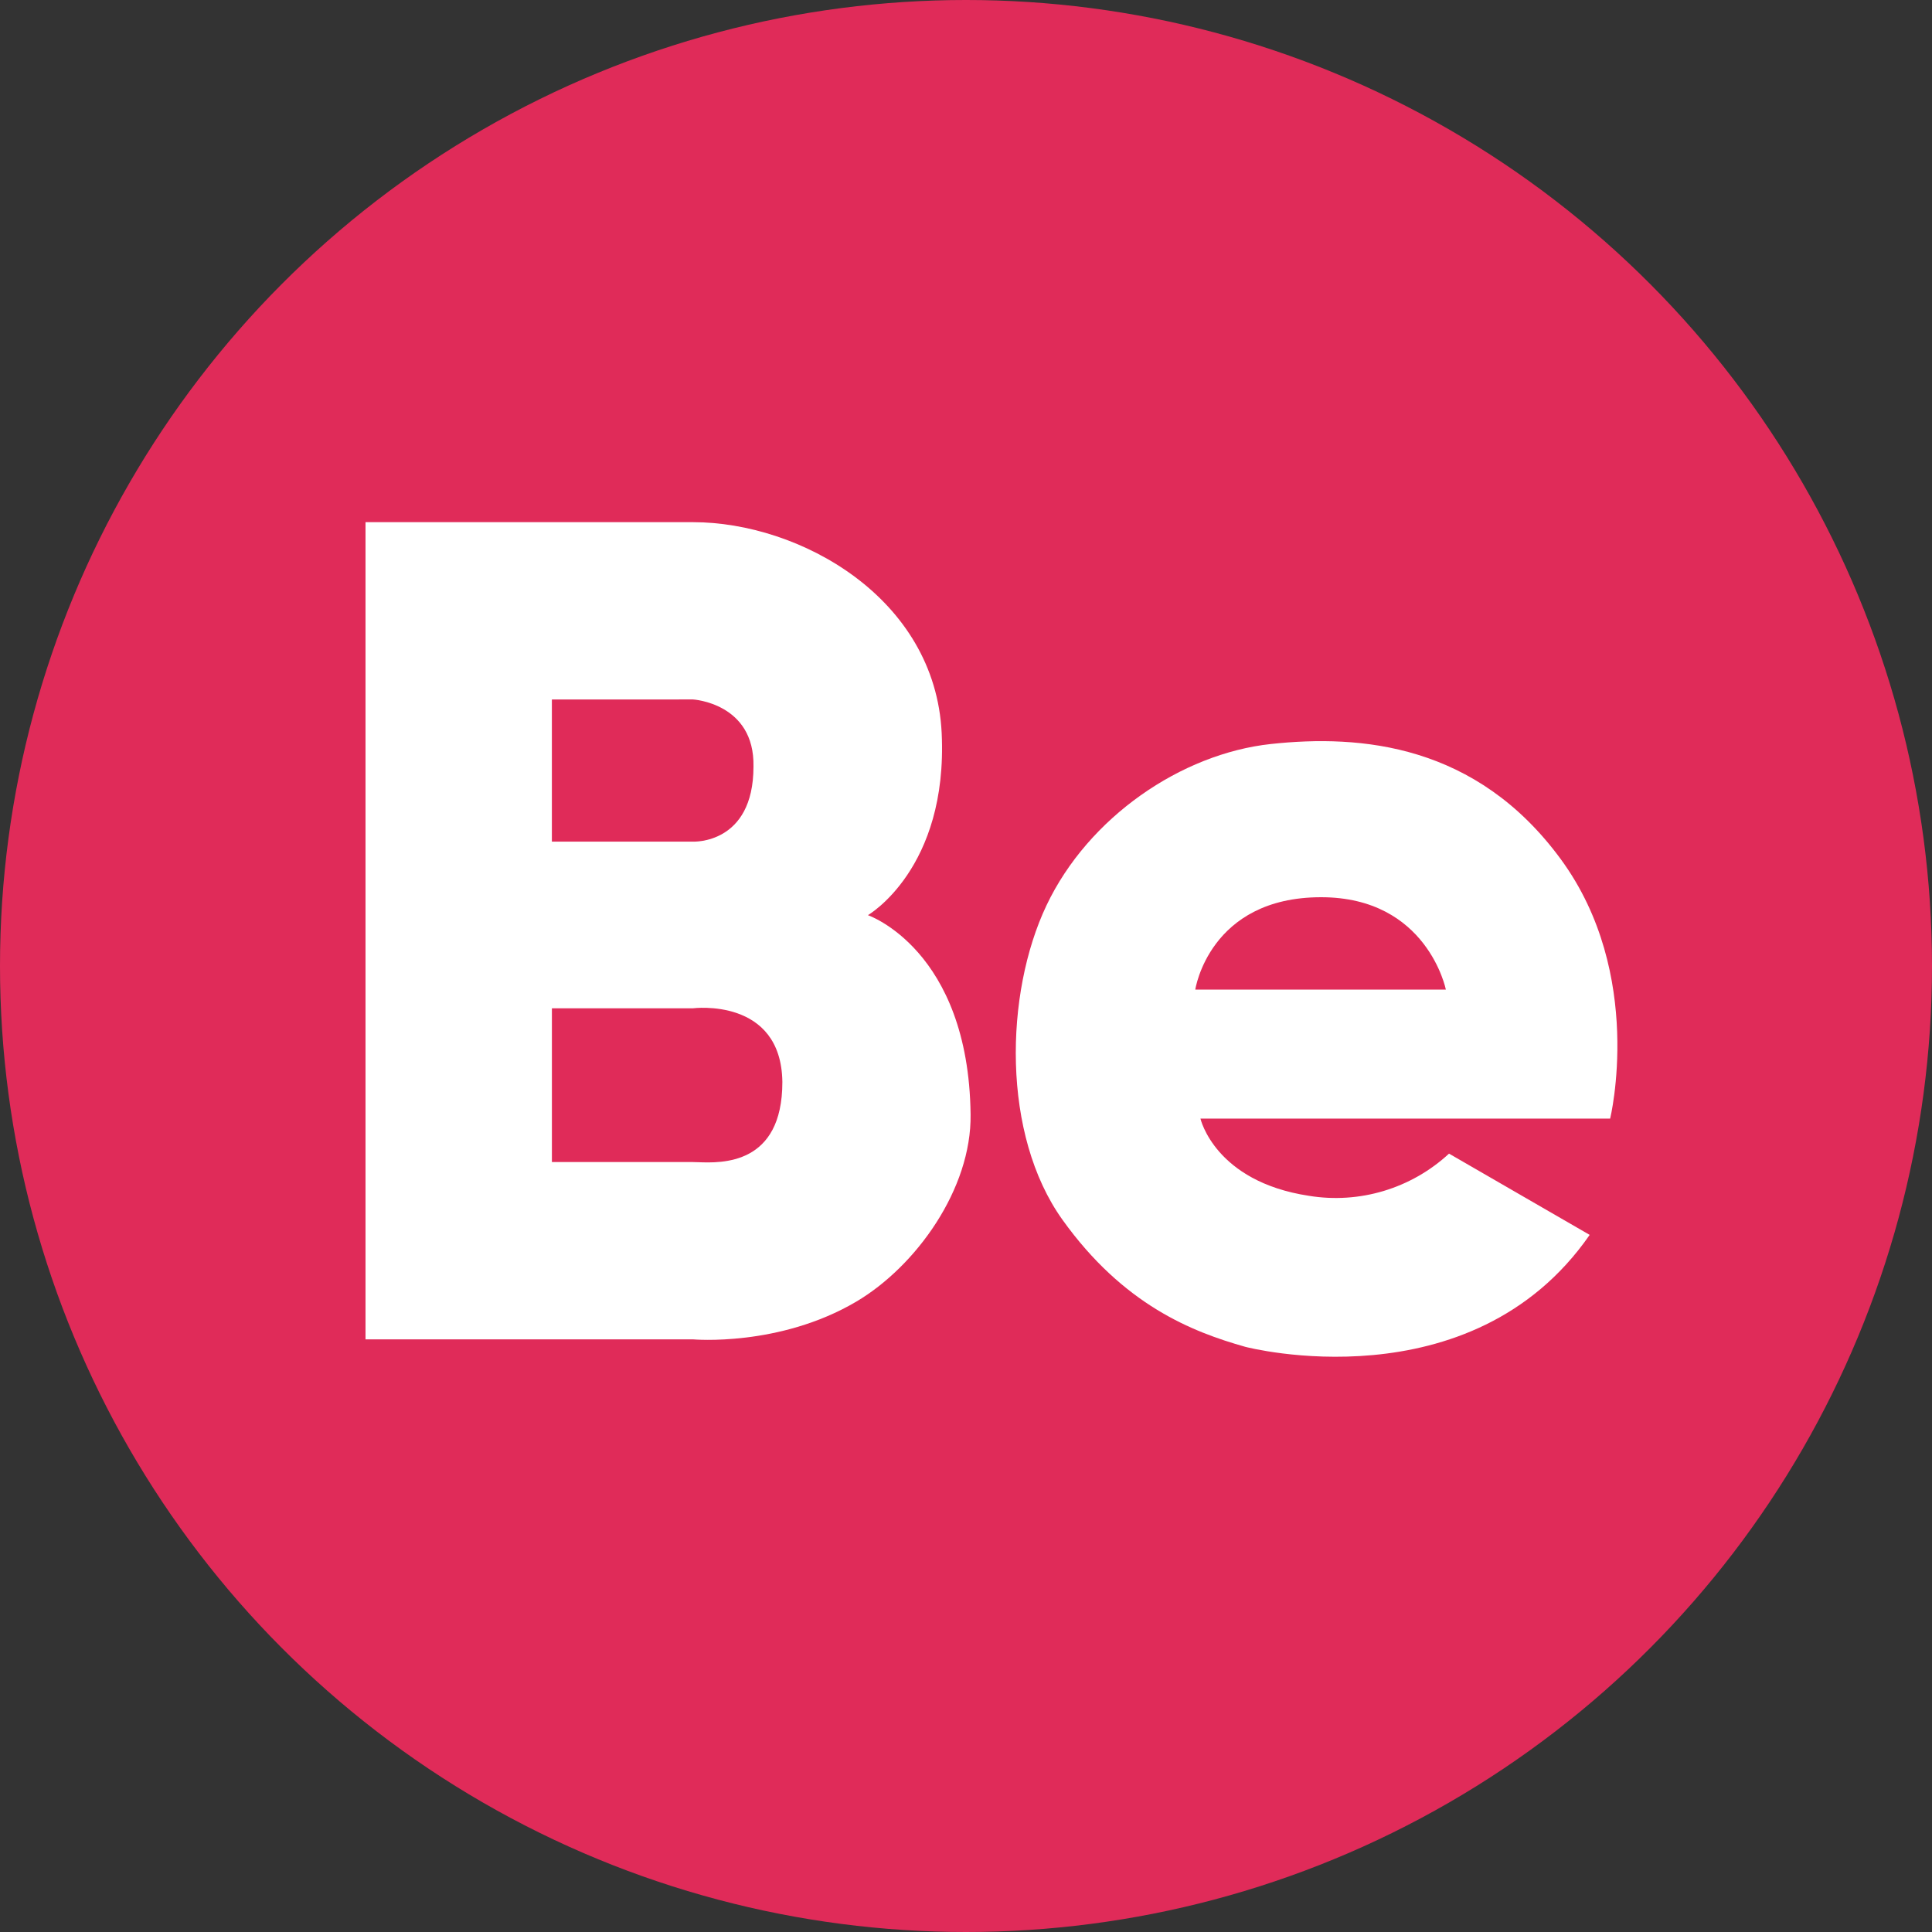
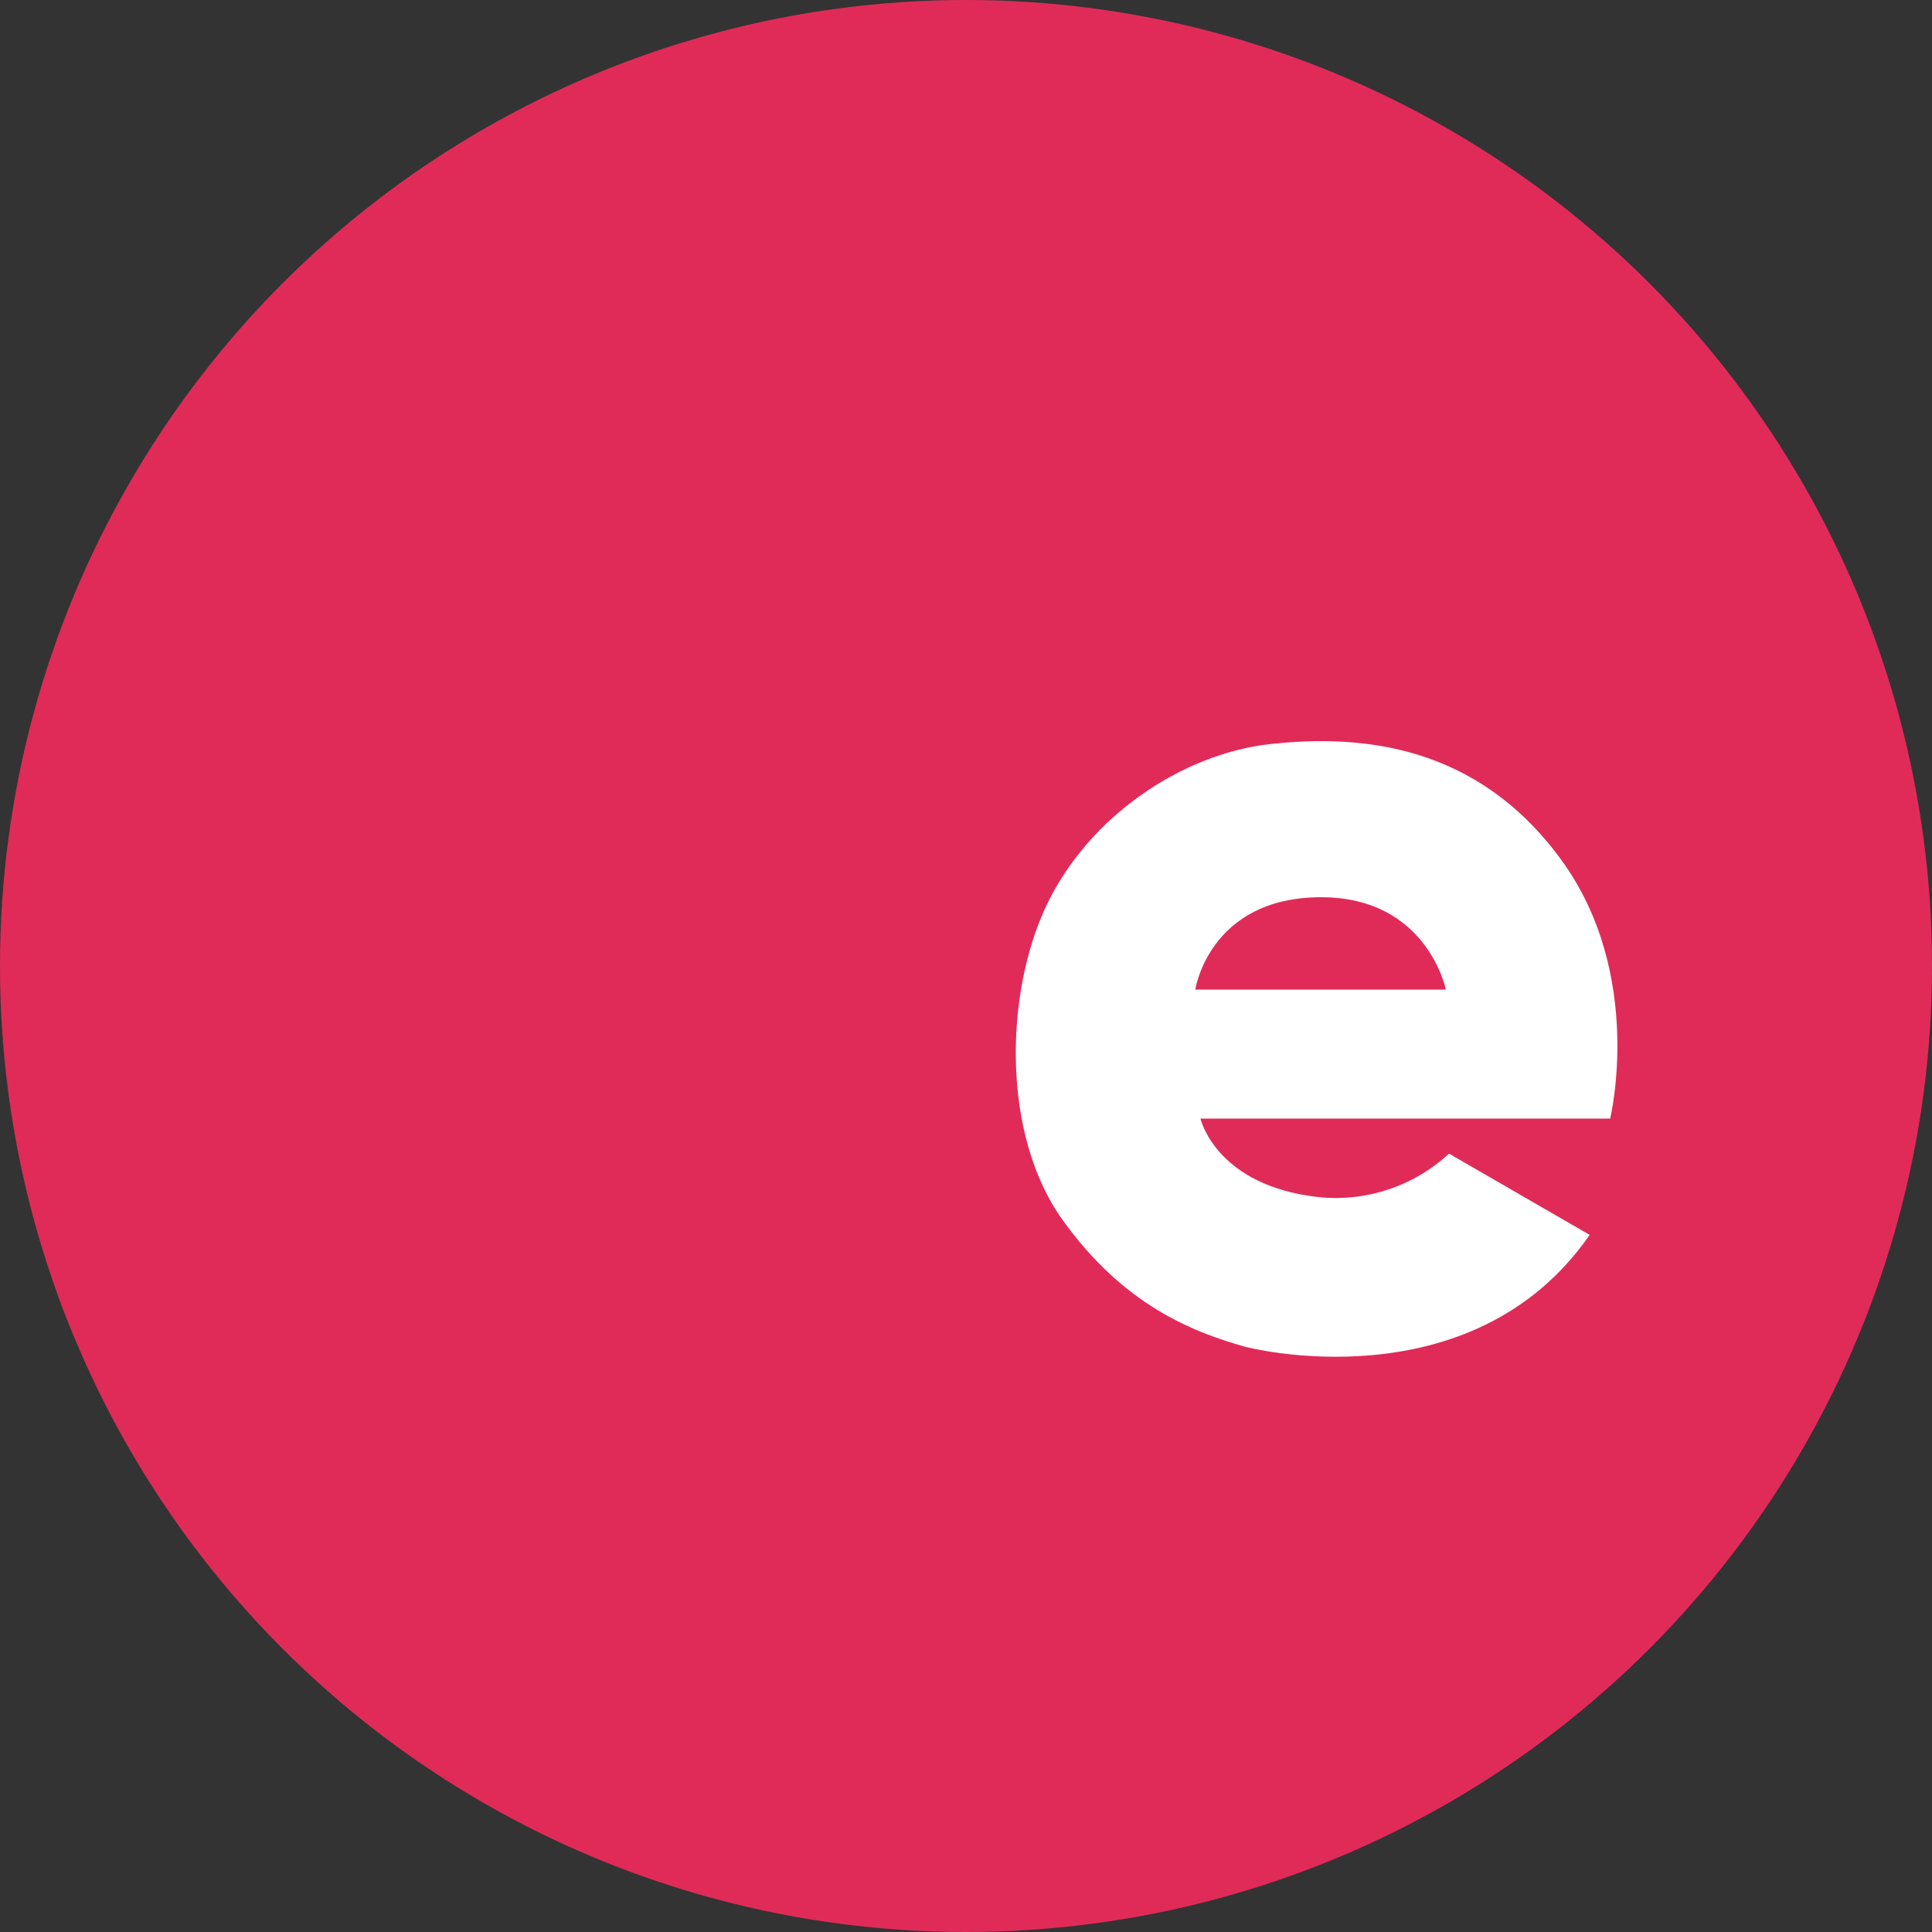
<svg xmlns="http://www.w3.org/2000/svg" width="80" height="80" viewBox="0 0 80 80" fill="none">
  <rect x="0" y="0" width="80" height="80" fill="#333333" stroke="none" />
  <circle cx="40" cy="40" r="40" fill="#E02B59" />
-   <path fill-rule="evenodd" clip-rule="evenodd" d="M35.938 37.895C35.938 37.895 39.259 35.978 38.993 30.359C38.727 24.741 33.101 21.622 28.698 21.622H15.135V55.46H28.698C28.698 55.46 32.261 55.781 35.453 53.9C37.932 52.436 40.234 49.231 40.19 46.143C40.107 39.322 35.938 37.895 35.938 37.895ZM28.698 28.963C28.698 28.963 31.252 29.111 31.2 31.743C31.2 34.974 28.696 34.85 28.696 34.85H22.852V28.965L28.698 28.963ZM22.853 48.117H28.698V48.119C28.755 48.119 28.826 48.121 28.908 48.124C29.873 48.16 32.396 48.255 32.396 44.804C32.351 41.283 28.698 41.751 28.698 41.751H22.853V48.117Z" fill="white" />
  <path fill-rule="evenodd" clip-rule="evenodd" d="M52.63 30.807C56.349 30.406 61.131 30.807 64.629 35.577C68.127 40.346 66.673 46.319 66.673 46.319H49.708C49.708 46.319 50.298 48.921 54.194 49.515C56.293 49.86 58.434 49.217 60.001 47.769L65.825 51.134C60.91 58.222 51.568 55.77 51.568 55.77C49.354 55.146 46.52 54.032 43.996 50.51C41.473 46.988 41.598 41.146 43.332 37.492C45.066 33.839 48.911 31.208 52.63 30.807ZM54.704 37.152C50.069 37.152 49.494 40.977 49.494 40.977H59.87C59.87 40.977 59.102 37.152 54.704 37.152Z" fill="white" />
</svg>